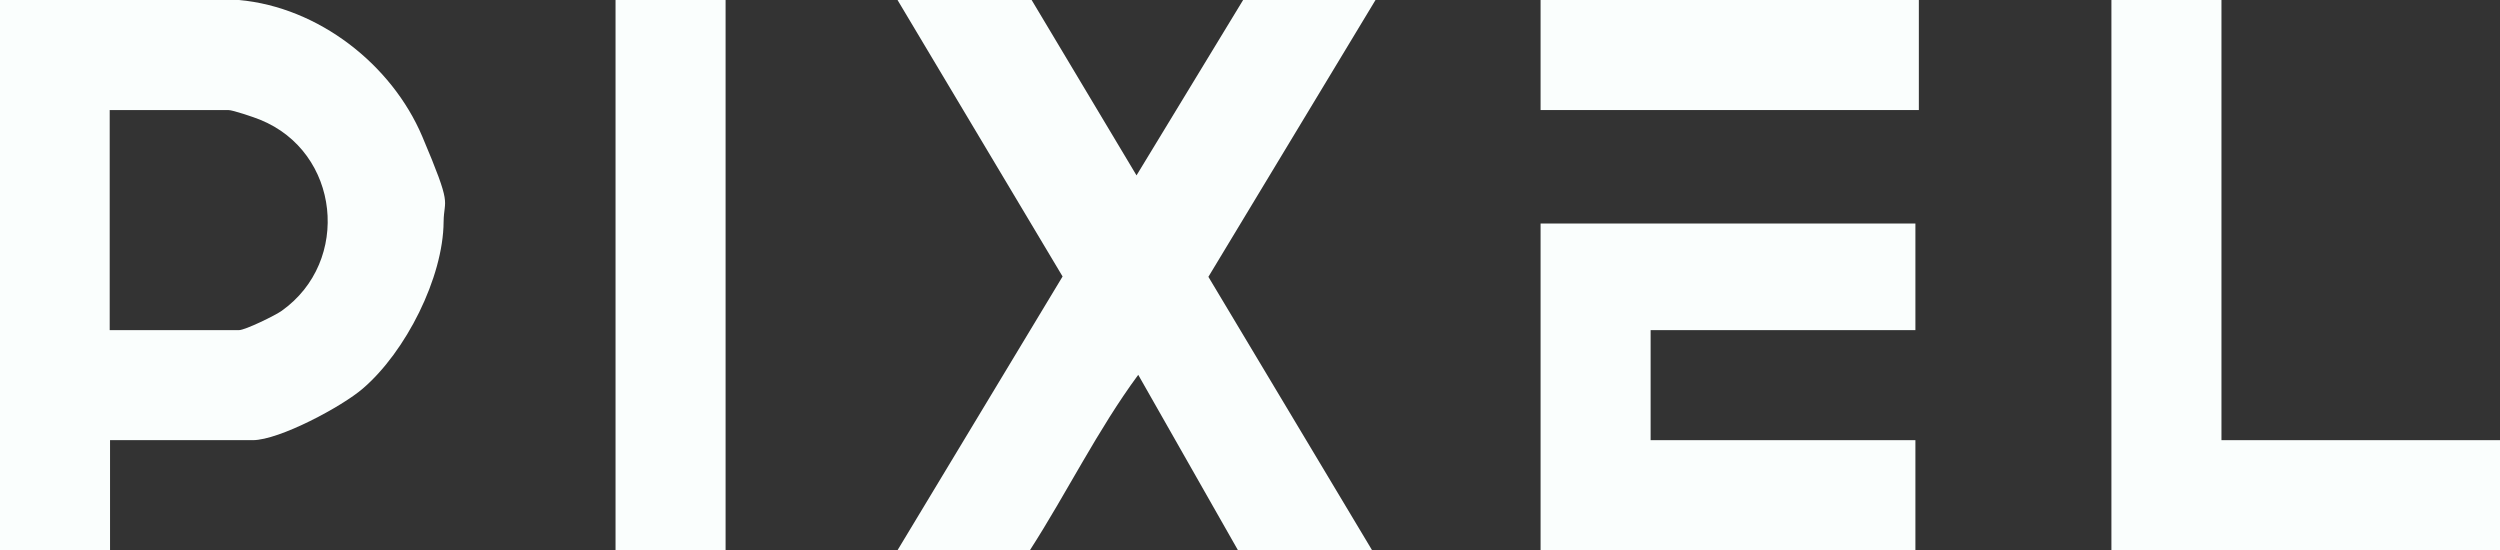
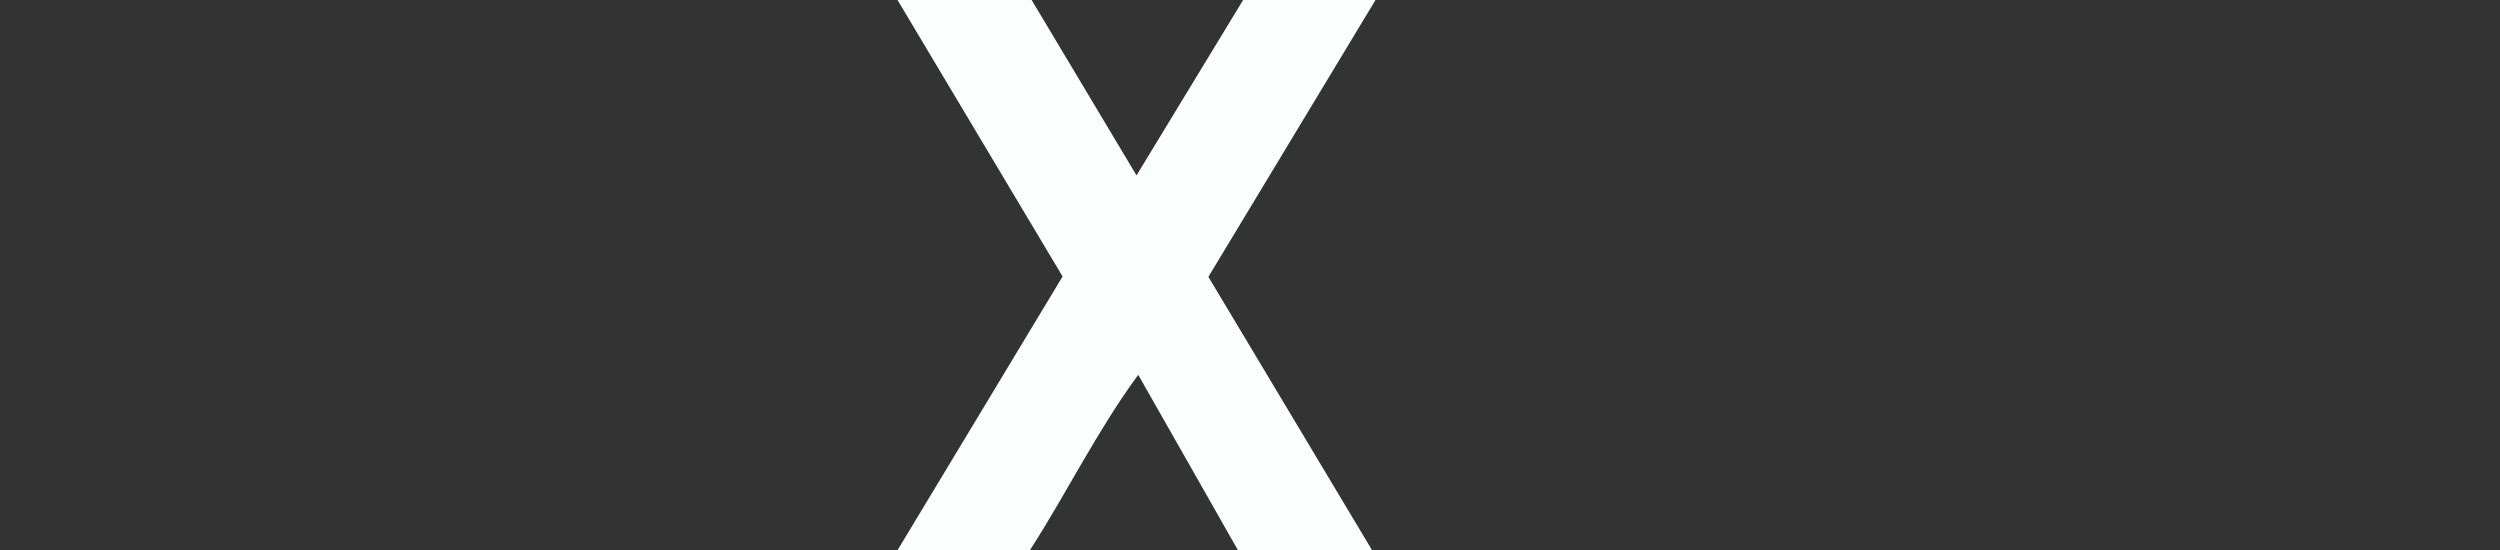
<svg xmlns="http://www.w3.org/2000/svg" id="_Слой_1" version="1.1" viewBox="0 0 727 160">
  <rect x="0" y="0" width="727" height="160" fill="#333333" stroke="none" />
  <defs>
    <style>
      .st0 {
        fill: #fafefd;
      }
    </style>
  </defs>
-   <path class="st0" d="M69.5,0c23.1,2.1,44.4,18.7,53.3,39.7s6.3,17.7,6.2,24.8c-.1,16.2-11,37.8-23.5,48.5-6,5.2-24.3,15-32,15h-41.5v32H0V0h69.5ZM32,96h37.5c1.8,0,10.6-4.3,12.4-5.6,20.3-14.4,17-46.2-6.3-55.6-1.7-.7-7.9-2.8-9.2-2.8h-34.5v64Z" />
  <path class="st0" d="M300,0l30.5,51L361.5,0h38.5l-48.6,80.5,47.6,79.5h-39l-29-51c-11.8,16-20.7,34.2-31.5,51h-38.5l48-79.6L261,0h39Z" />
-   <polygon class="st0" points="557 65 557 96 480 96 480 128 557 128 557 160 448 160 448 65 557 65" />
-   <polygon class="st0" points="646 0 646 128 727 128 727 160 614 160 614 0 646 0" />
-   <rect class="st0" x="179" width="32" height="160" />
-   <rect class="st0" x="448" width="110" height="32" />
</svg>